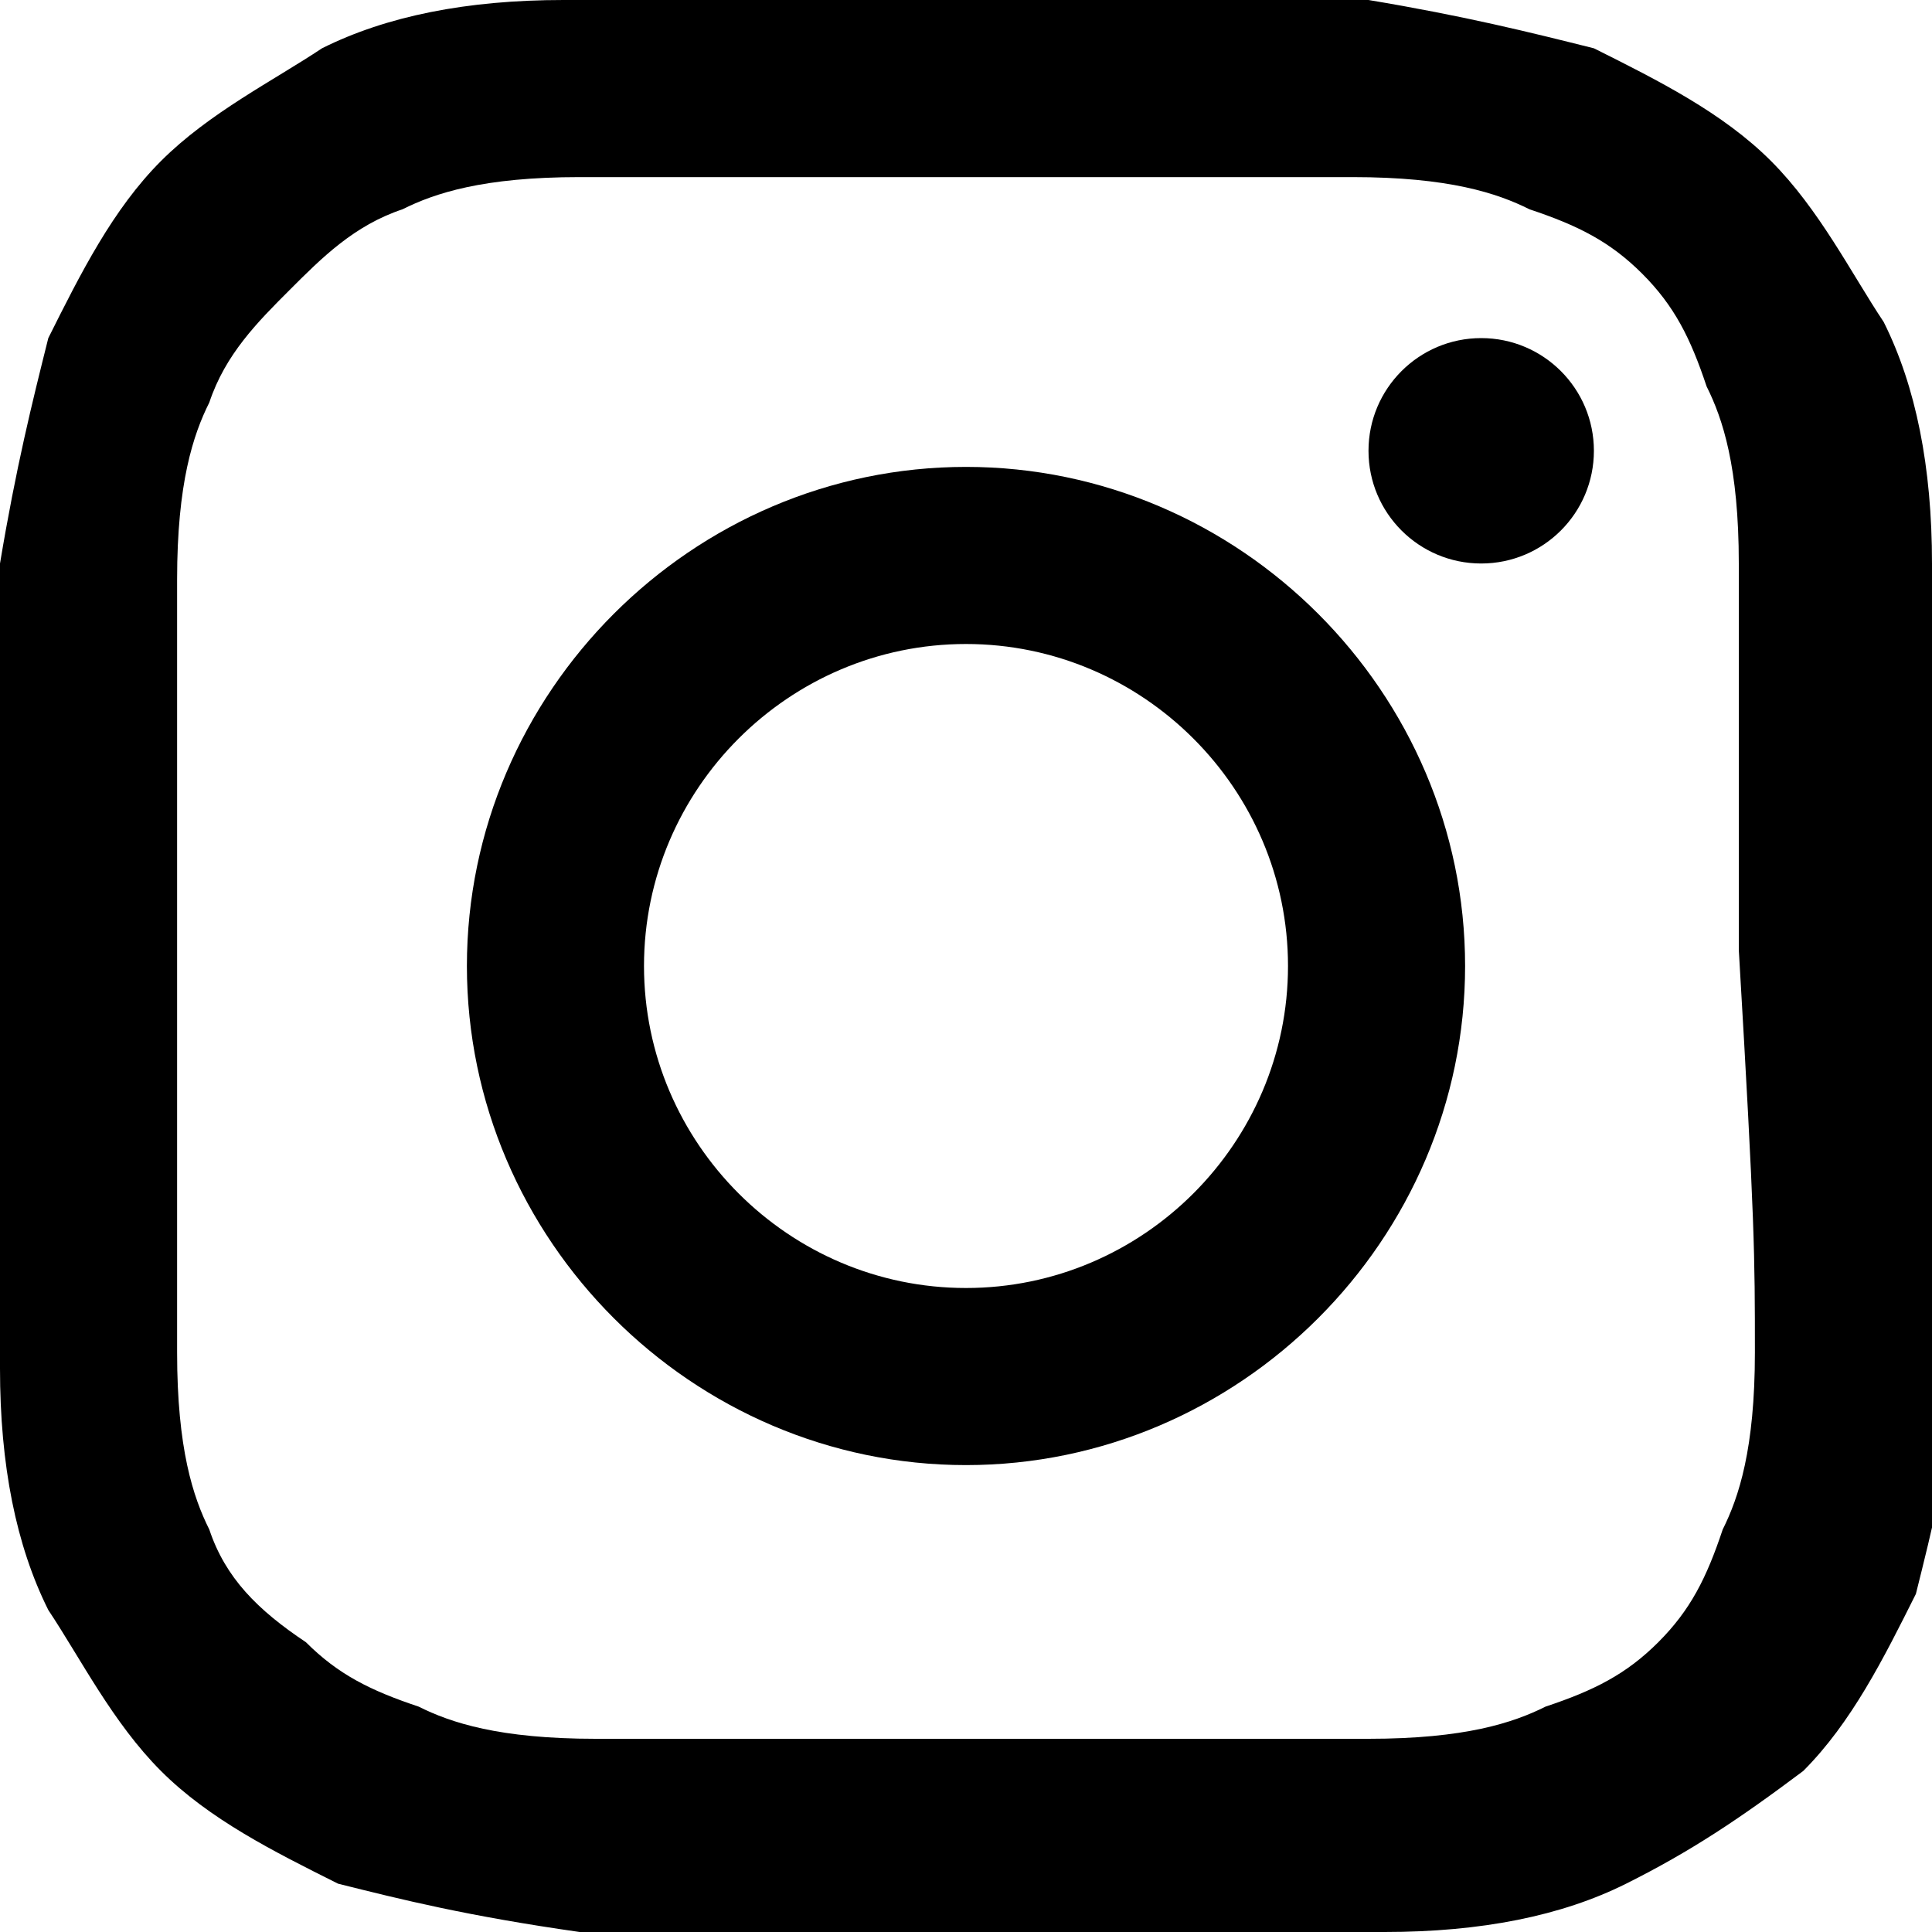
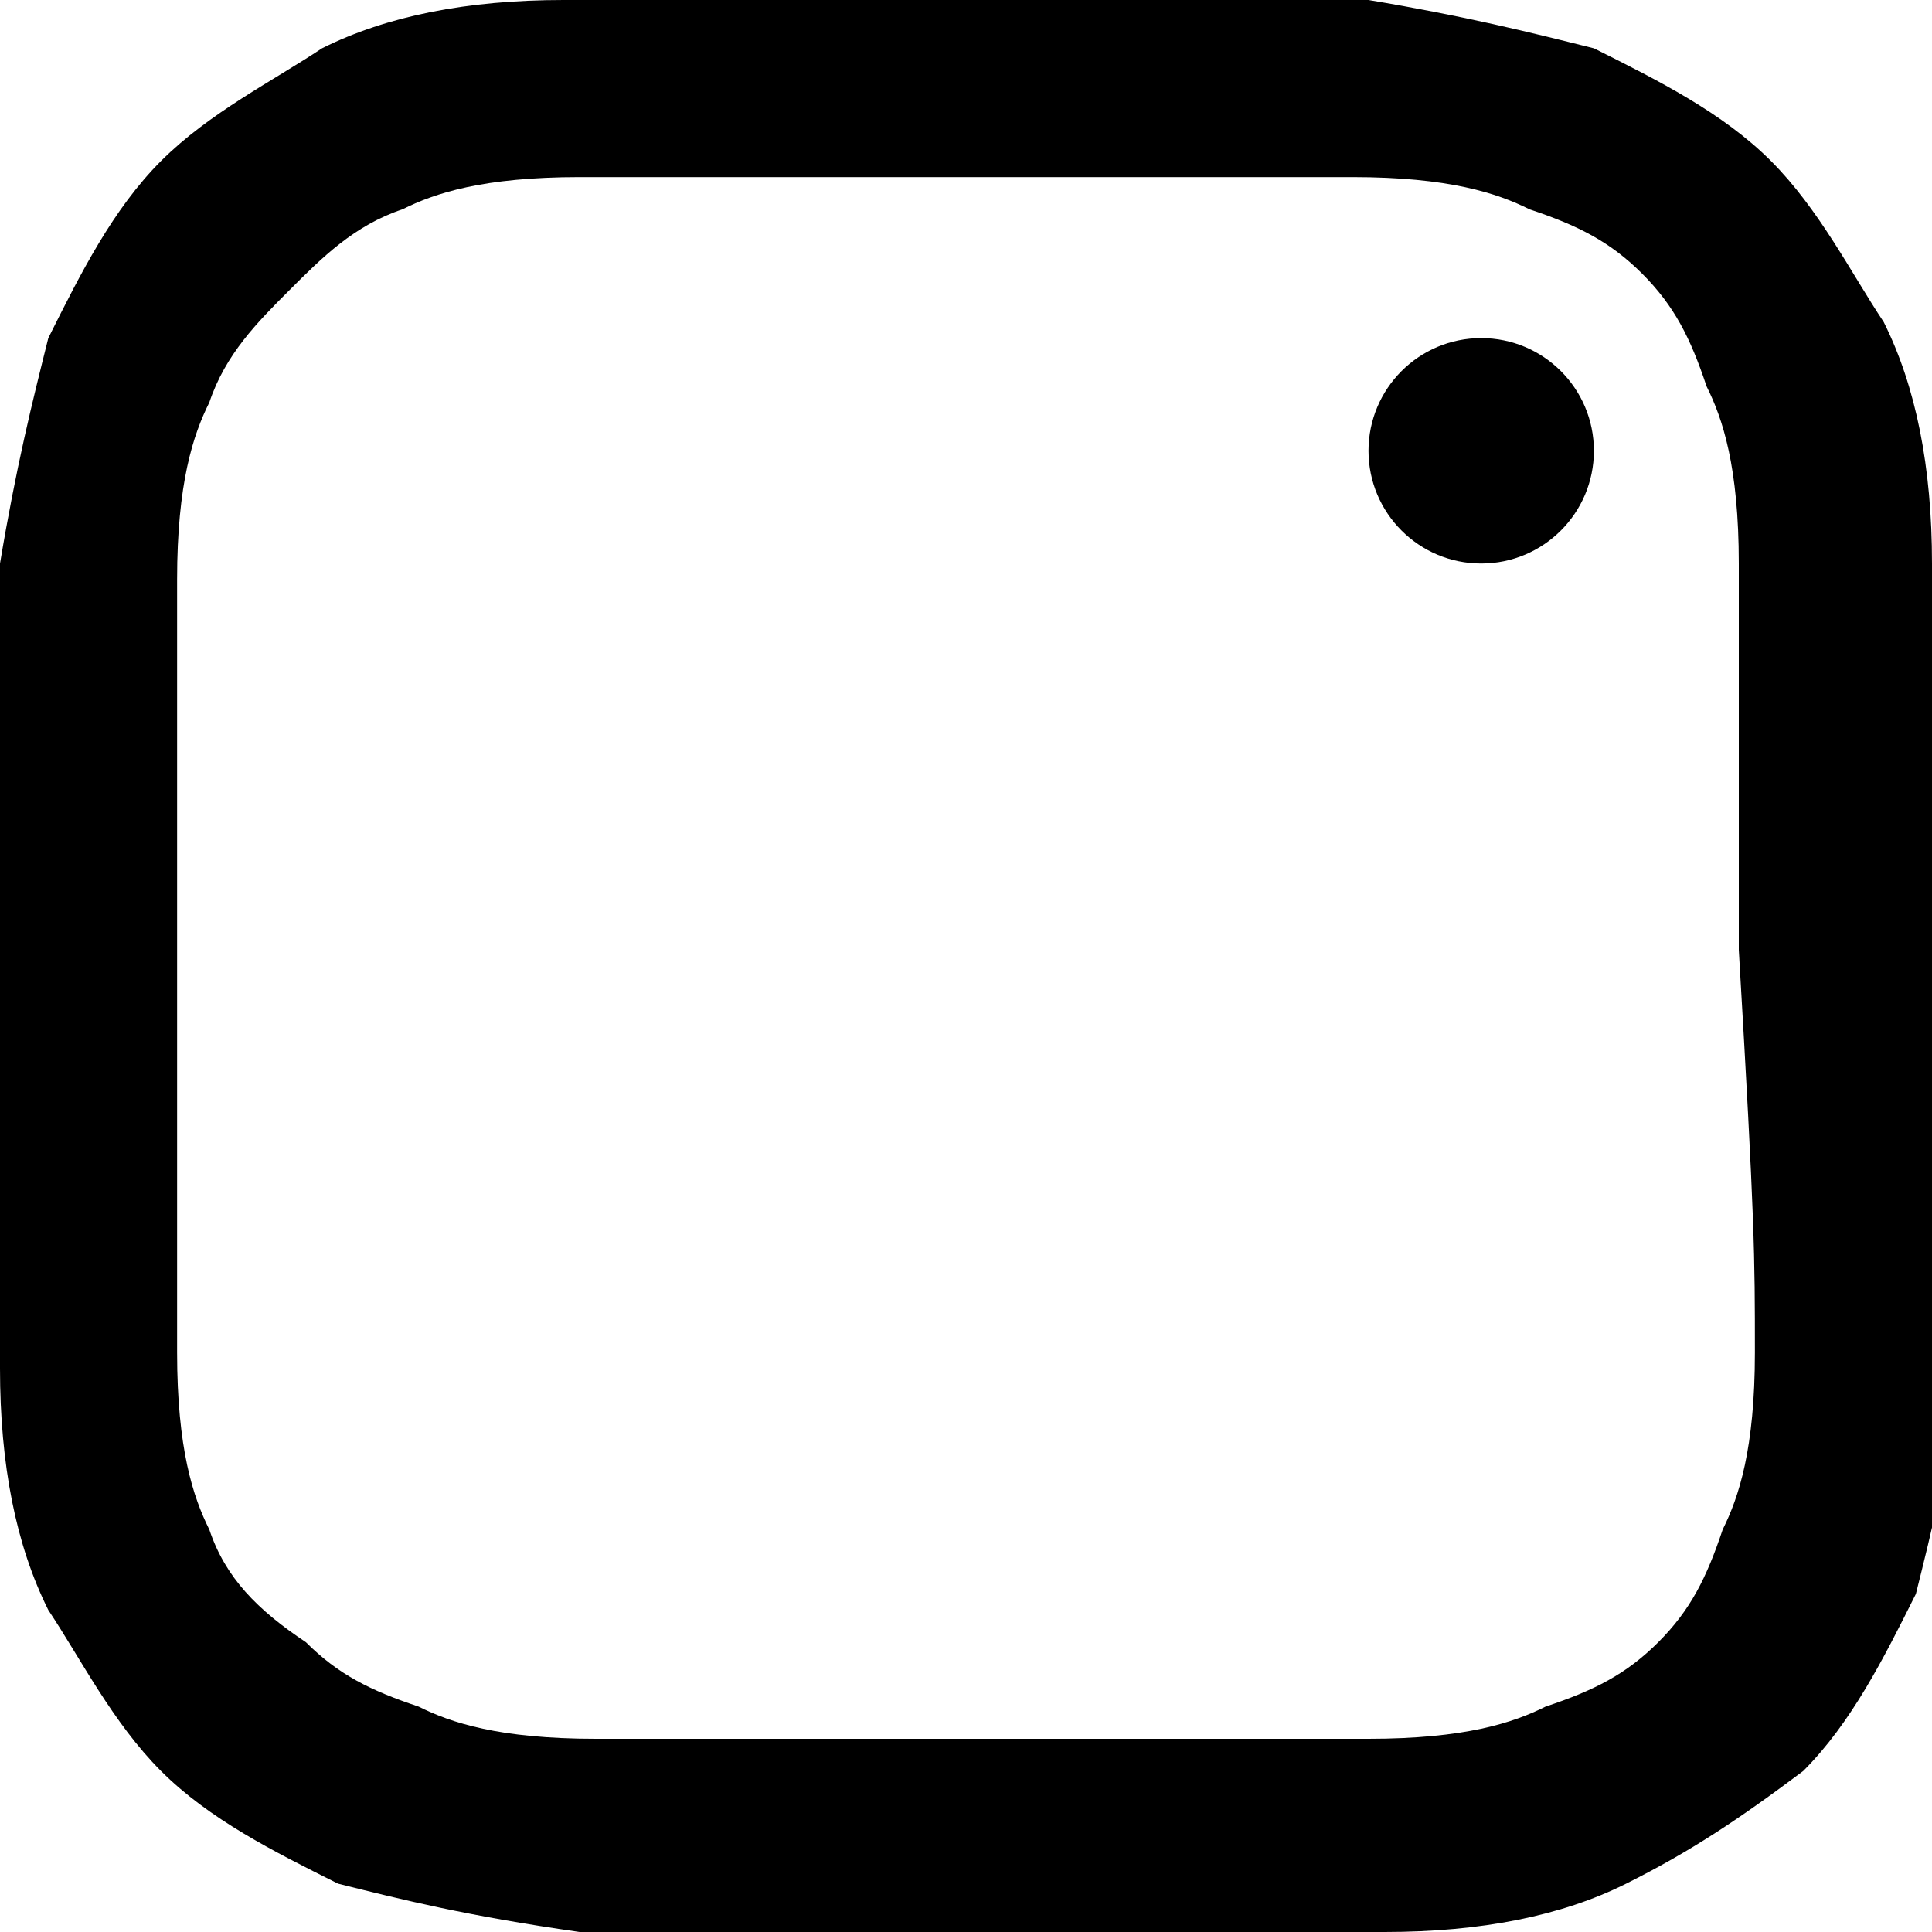
<svg xmlns="http://www.w3.org/2000/svg" version="1.1" id="Layer_1" x="0px" y="0px" viewBox="0 0 12 12" style="enable-background:new 0 0 12 12;" xml:space="preserve">
  <g>
-     <path d="M6,2.9C4.3,2.9,2.9,4.3,2.9,6c0,1.7,1.4,3.1,3.1,3.1S9.1,7.7,9.1,6C9.1,4.3,7.7,2.9,6,2.9z M6,8C4.9,8,4,7.1,4,6   c0-1.1,0.9-2,2-2c1.1,0,2,0.9,2,2C8,7.1,7.1,8,6,8z" />
    <path d="M12,3.5c0-0.6-0.1-1.1-0.3-1.5C11.5,1.7,11.3,1.3,11,1c-0.3-0.3-0.7-0.5-1.1-0.7C9.5,0.2,9.1,0.1,8.5,0C7.8,0,7.6,0,6,0   S4.2,0,3.5,0c-0.6,0-1.1,0.1-1.5,0.3C1.7,0.5,1.3,0.7,1,1S0.5,1.7,0.3,2.1C0.2,2.5,0.1,2.9,0,3.5C0,4.2,0,4.4,0,6s0,1.8,0,2.5   c0,0.6,0.1,1.1,0.3,1.5C0.5,10.3,0.7,10.7,1,11c0.3,0.3,0.7,0.5,1.1,0.7c0.4,0.1,0.8,0.2,1.5,0.3c0.6,0,0.8,0,2.5,0s1.8,0,2.5,0   c0.6,0,1.1-0.1,1.5-0.3c0.4-0.2,0.7-0.4,1.1-0.7c0.3-0.3,0.5-0.7,0.7-1.1c0.1-0.4,0.2-0.8,0.3-1.5c0-0.6,0-0.8,0-2.5S12,4.2,12,3.5   z M10.9,8.4c0,0.6-0.1,0.9-0.2,1.1c-0.1,0.3-0.2,0.5-0.4,0.7c-0.2,0.2-0.4,0.3-0.7,0.4c-0.2,0.1-0.5,0.2-1.1,0.2   c-0.6,0-0.8,0-2.4,0c-1.6,0-1.8,0-2.4,0c-0.6,0-0.9-0.1-1.1-0.2c-0.3-0.1-0.5-0.2-0.7-0.4C1.6,10,1.4,9.8,1.3,9.5   C1.2,9.3,1.1,9,1.1,8.4c0-0.6,0-0.8,0-2.4c0-1.6,0-1.8,0-2.4c0-0.6,0.1-0.9,0.2-1.1C1.4,2.2,1.6,2,1.8,1.8C2,1.6,2.2,1.4,2.5,1.3   C2.7,1.2,3,1.1,3.6,1.1c0.6,0,0.8,0,2.4,0c1.6,0,1.8,0,2.4,0c0.6,0,0.9,0.1,1.1,0.2c0.3,0.1,0.5,0.2,0.7,0.4   c0.2,0.2,0.3,0.4,0.4,0.7c0.1,0.2,0.2,0.5,0.2,1.1c0,0.6,0,0.8,0,2.4C10.9,7.6,10.9,7.8,10.9,8.4z" />
    <circle cx="9.2" cy="2.8" r="0.7" />
  </g>
</svg>